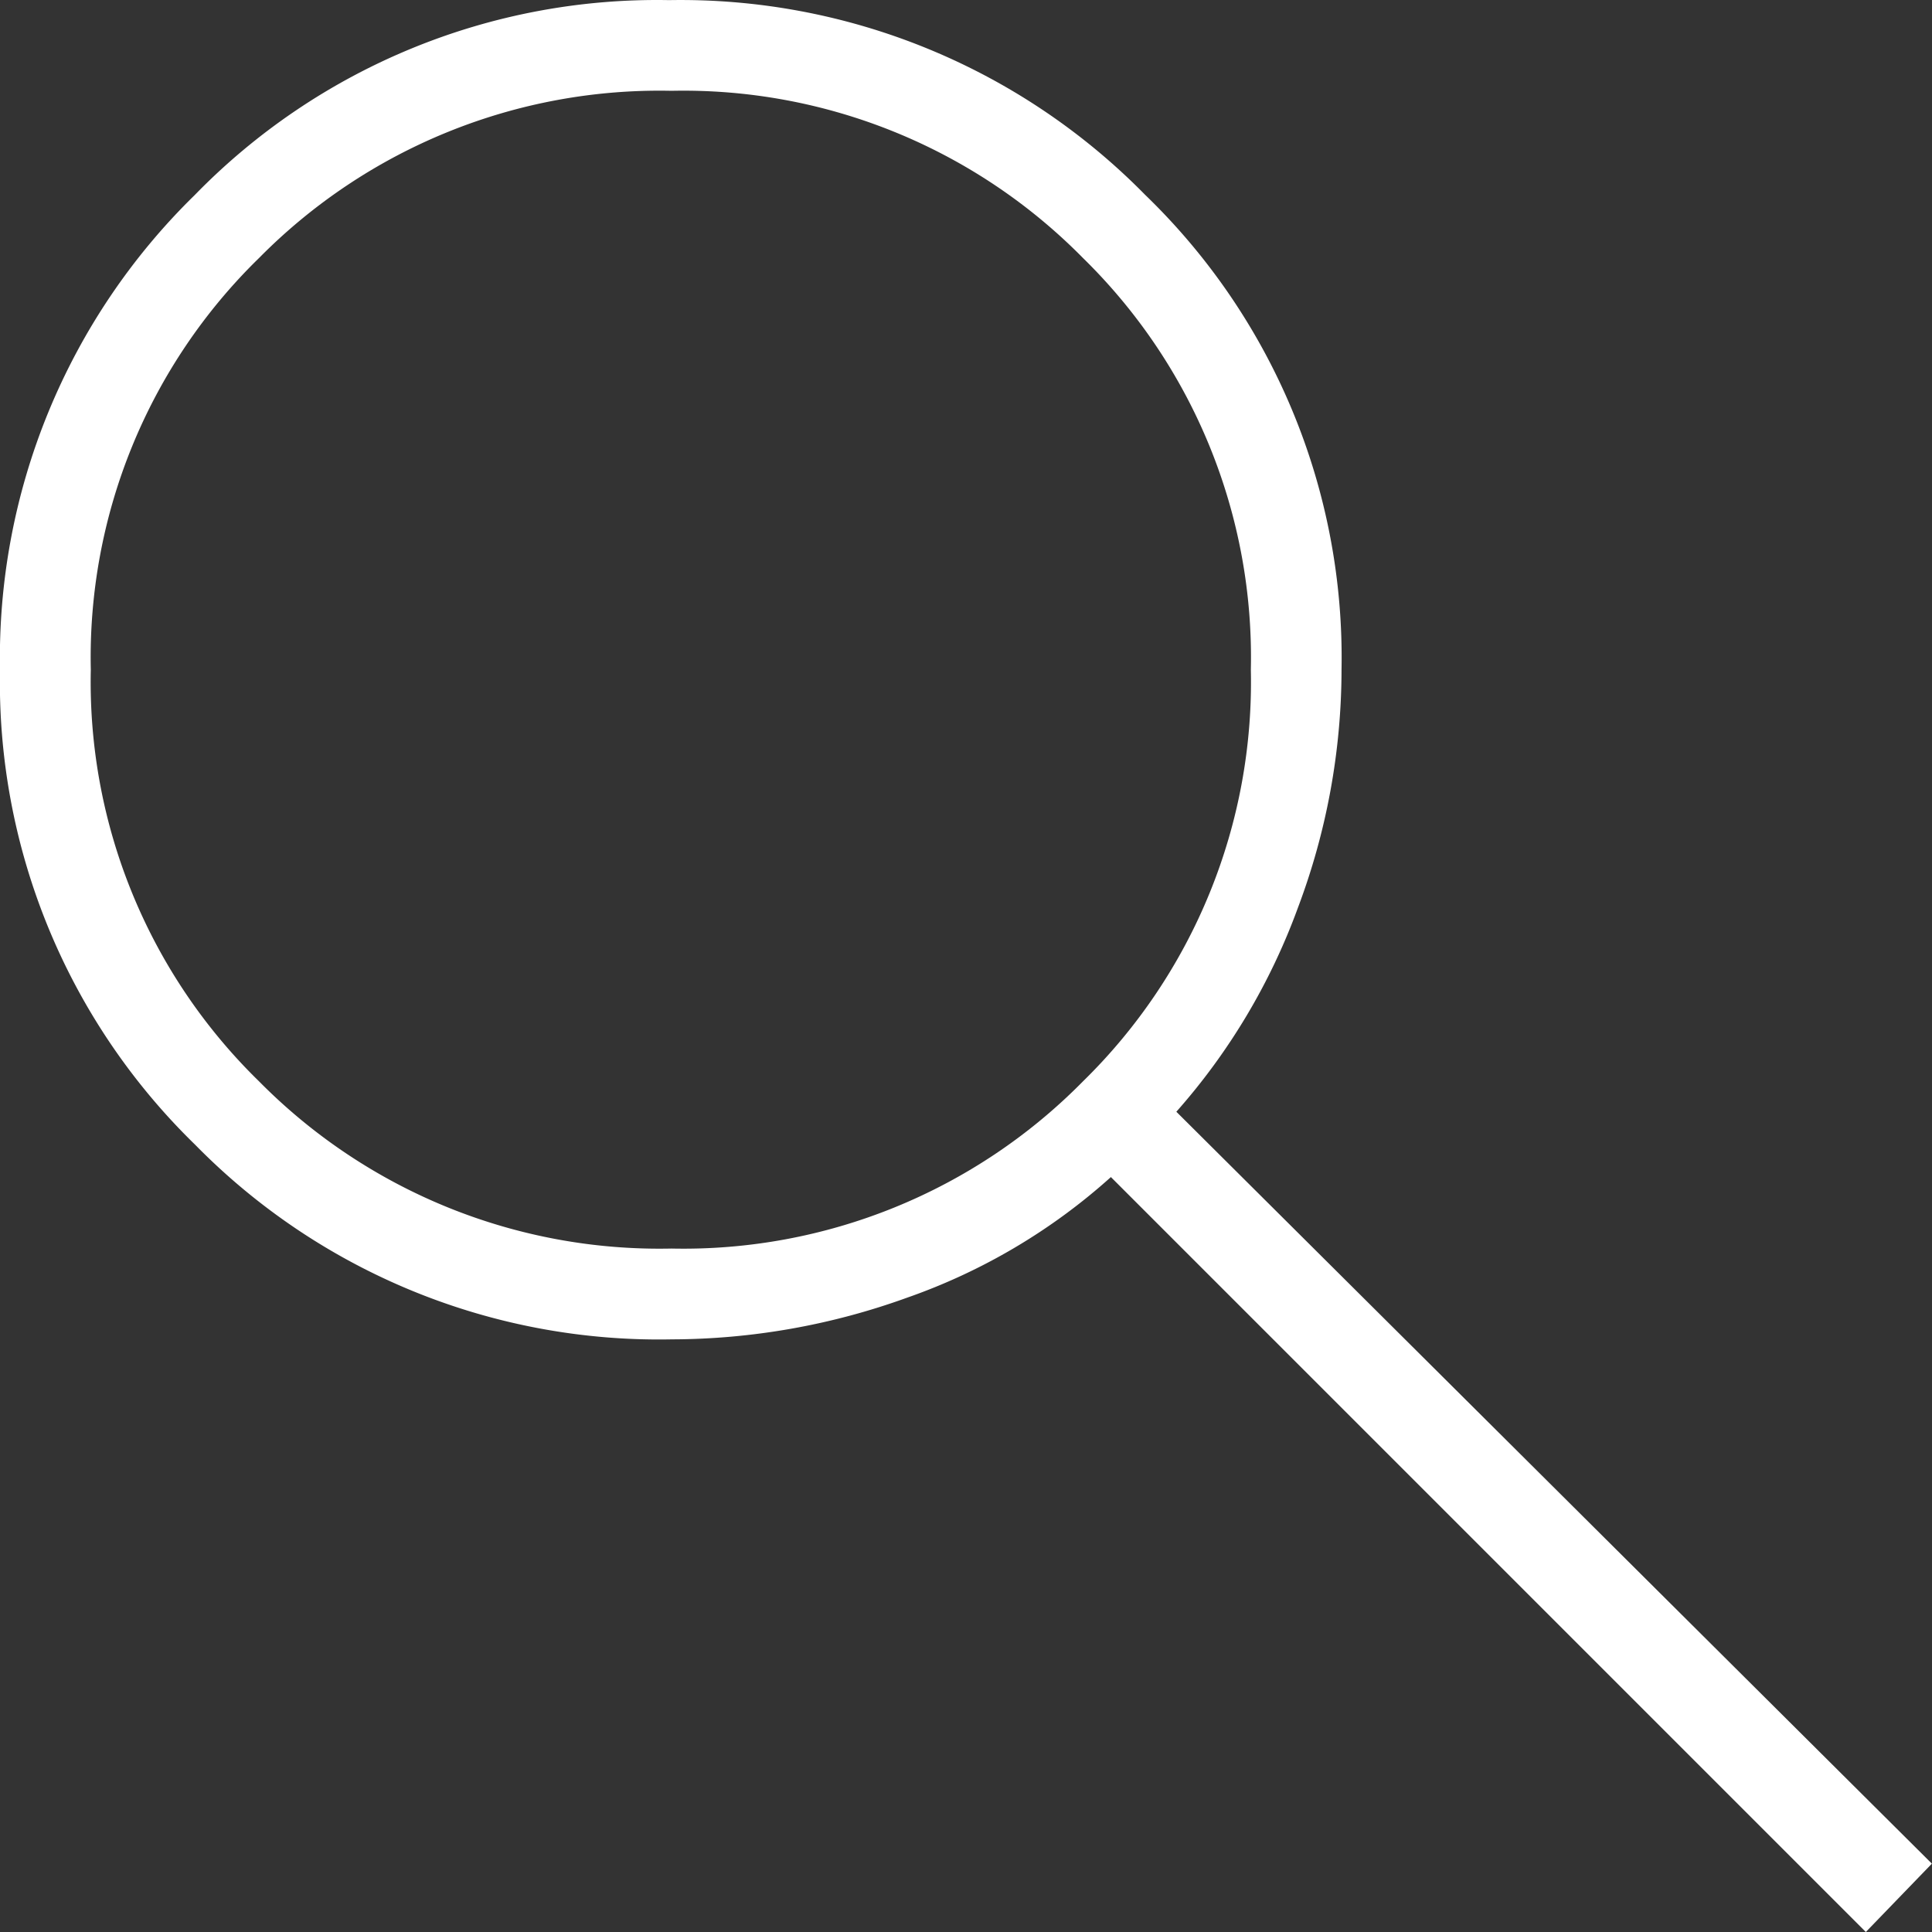
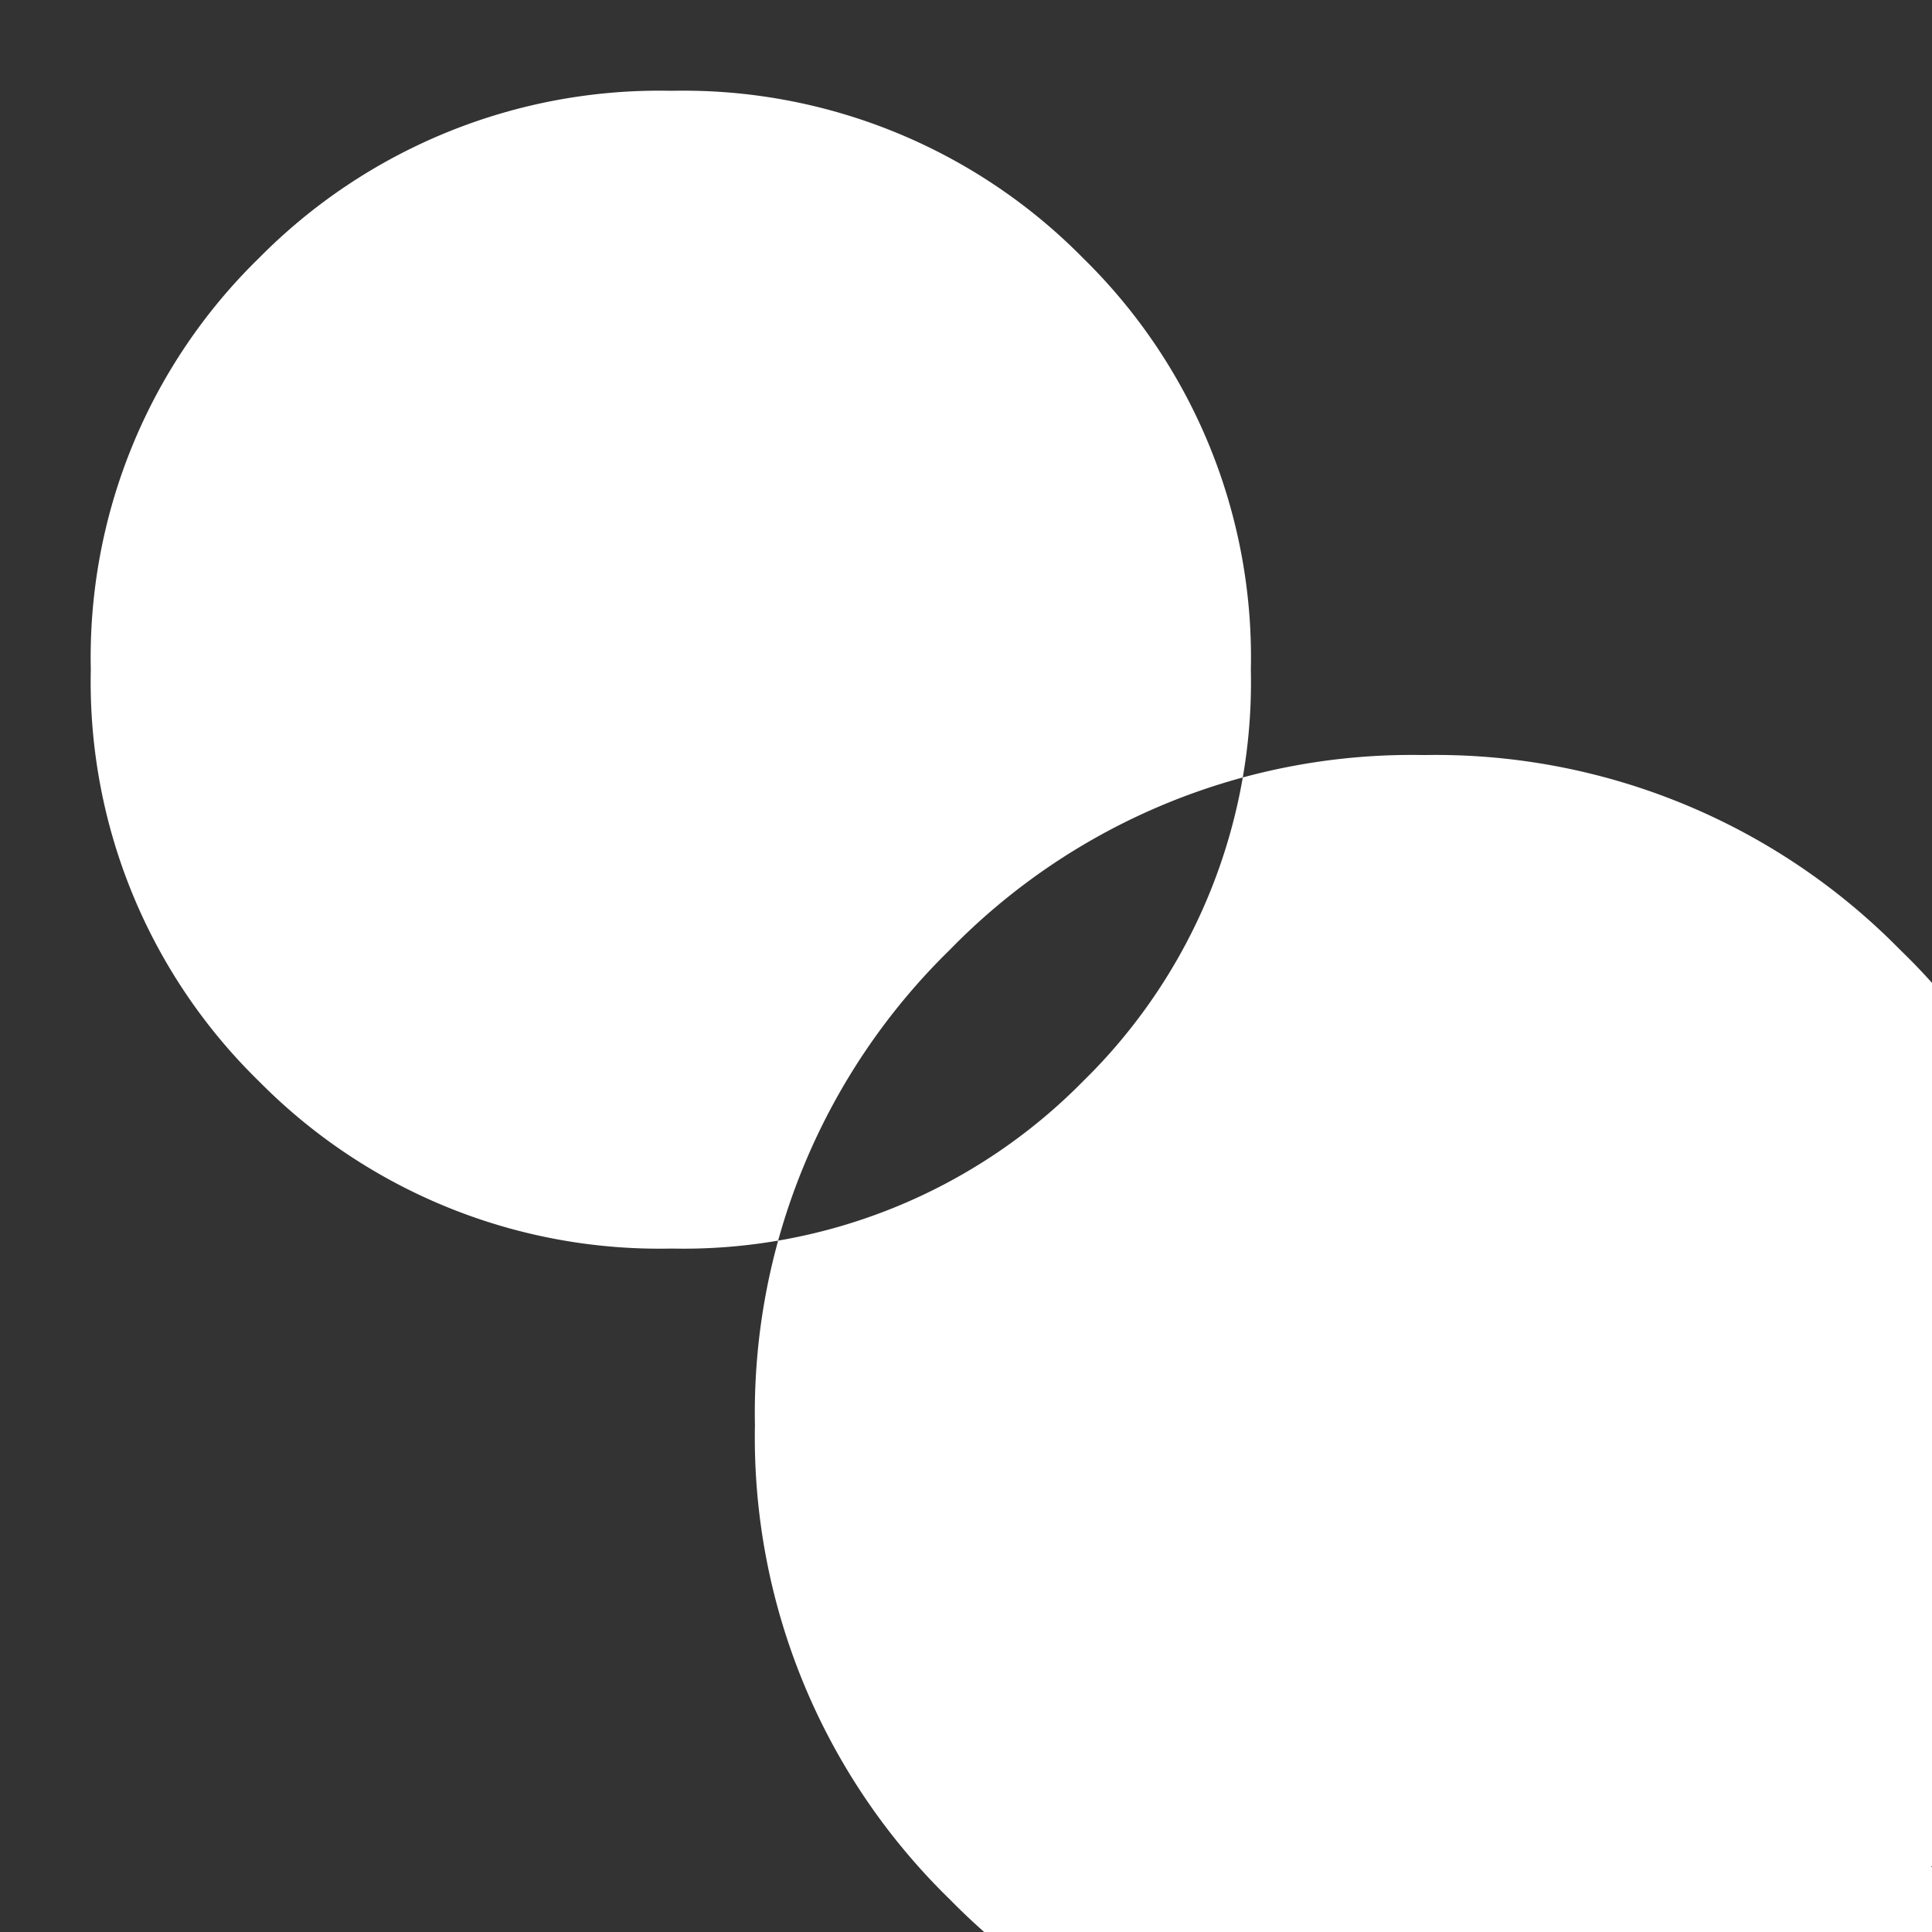
<svg xmlns="http://www.w3.org/2000/svg" width="16" height="16" viewBox="0 0 16 16">
  <rect x="0" y="0" width="16" height="16" fill="#333333" stroke="none" />
-   <path id="search_FILL0_wght200_GRAD0_opsz48" d="M167.759-793.462l-6.252-6.252a4.985,4.985,0,0,1-1.691,1,5.758,5.758,0,0,1-1.943.344,5.38,5.38,0,0,1-3.95-1.612,5.341,5.341,0,0,1-1.616-3.93,5.359,5.359,0,0,1,1.612-3.934,5.342,5.342,0,0,1,3.929-1.615,5.391,5.391,0,0,1,3.943,1.613,5.326,5.326,0,0,1,1.626,3.93,5.606,5.606,0,0,1-.361,1.973,5.272,5.272,0,0,1-1.007,1.69l6.257,6.227Zm-9.891-5.66a4.643,4.643,0,0,0,3.408-1.385,4.625,4.625,0,0,0,1.39-3.409,4.625,4.625,0,0,0-1.39-3.409,4.643,4.643,0,0,0-3.408-1.385,4.659,4.659,0,0,0-3.416,1.385,4.619,4.619,0,0,0-1.393,3.409,4.619,4.619,0,0,0,1.393,3.409A4.659,4.659,0,0,0,157.868-799.122Z" transform="translate(-152.307 809.462)" fill="#fff" />
+   <path id="search_FILL0_wght200_GRAD0_opsz48" d="M167.759-793.462a4.985,4.985,0,0,1-1.691,1,5.758,5.758,0,0,1-1.943.344,5.38,5.38,0,0,1-3.95-1.612,5.341,5.341,0,0,1-1.616-3.93,5.359,5.359,0,0,1,1.612-3.934,5.342,5.342,0,0,1,3.929-1.615,5.391,5.391,0,0,1,3.943,1.613,5.326,5.326,0,0,1,1.626,3.93,5.606,5.606,0,0,1-.361,1.973,5.272,5.272,0,0,1-1.007,1.69l6.257,6.227Zm-9.891-5.66a4.643,4.643,0,0,0,3.408-1.385,4.625,4.625,0,0,0,1.39-3.409,4.625,4.625,0,0,0-1.39-3.409,4.643,4.643,0,0,0-3.408-1.385,4.659,4.659,0,0,0-3.416,1.385,4.619,4.619,0,0,0-1.393,3.409,4.619,4.619,0,0,0,1.393,3.409A4.659,4.659,0,0,0,157.868-799.122Z" transform="translate(-152.307 809.462)" fill="#fff" />
</svg>